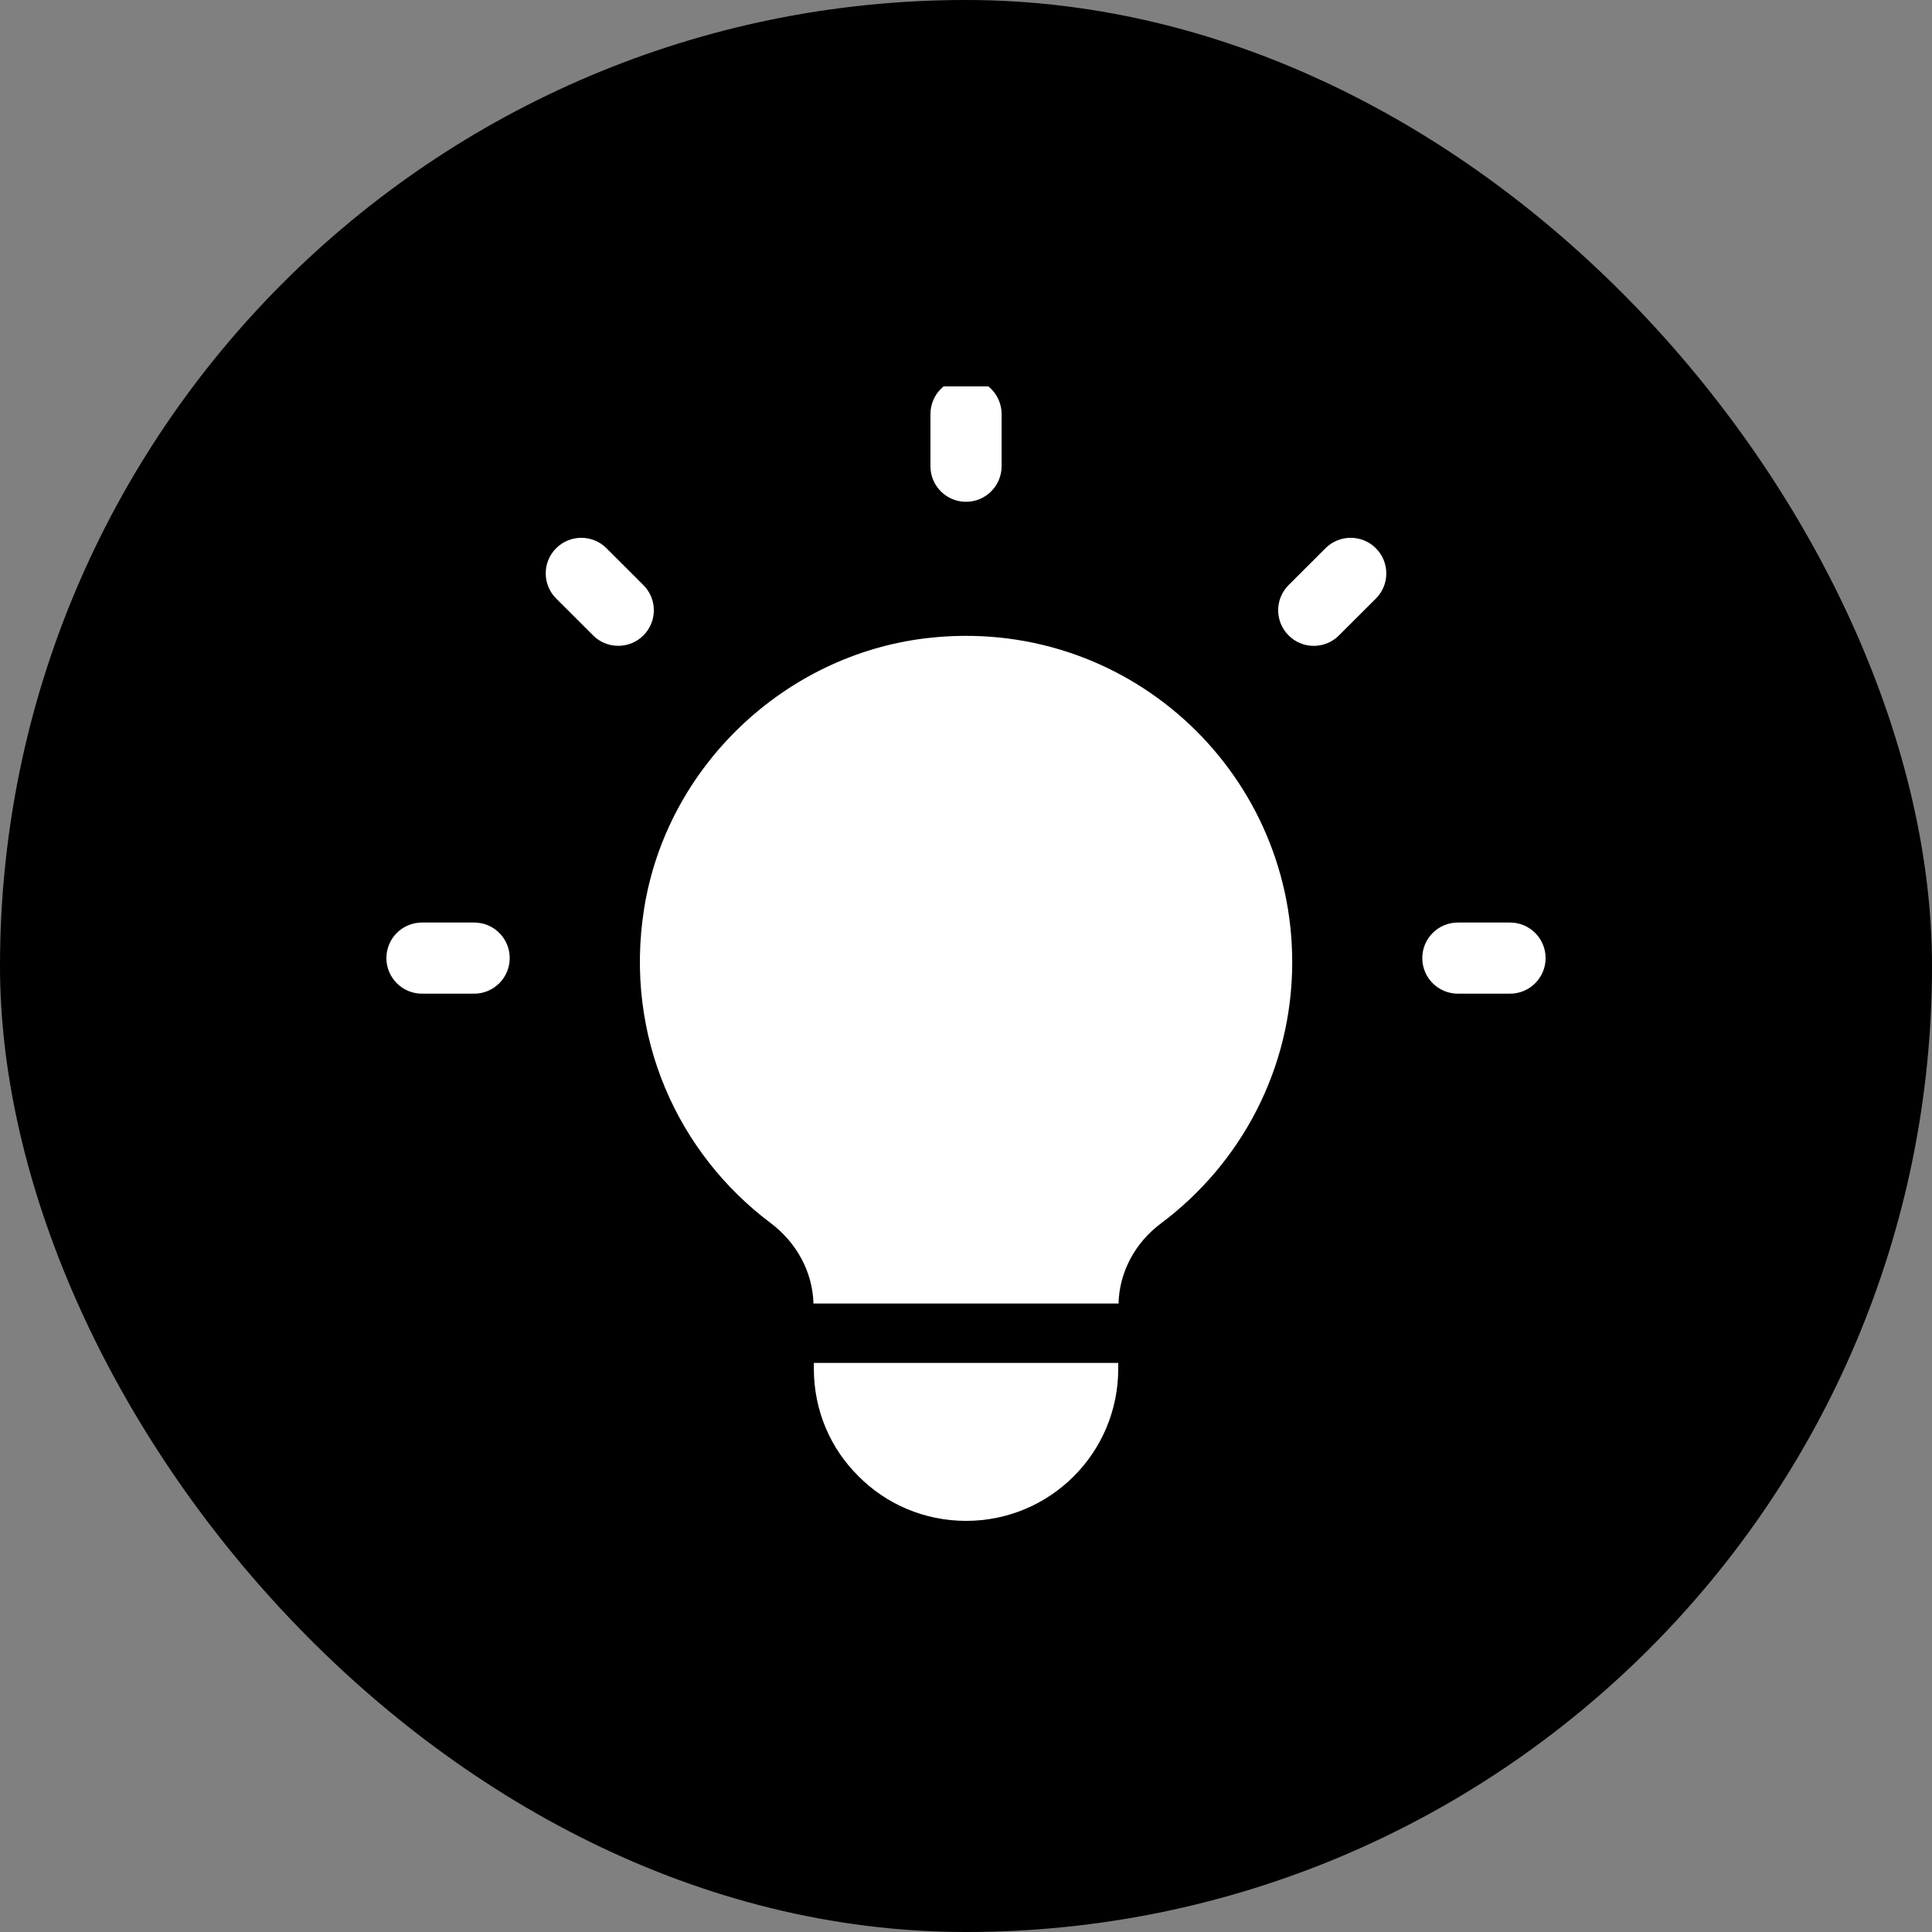
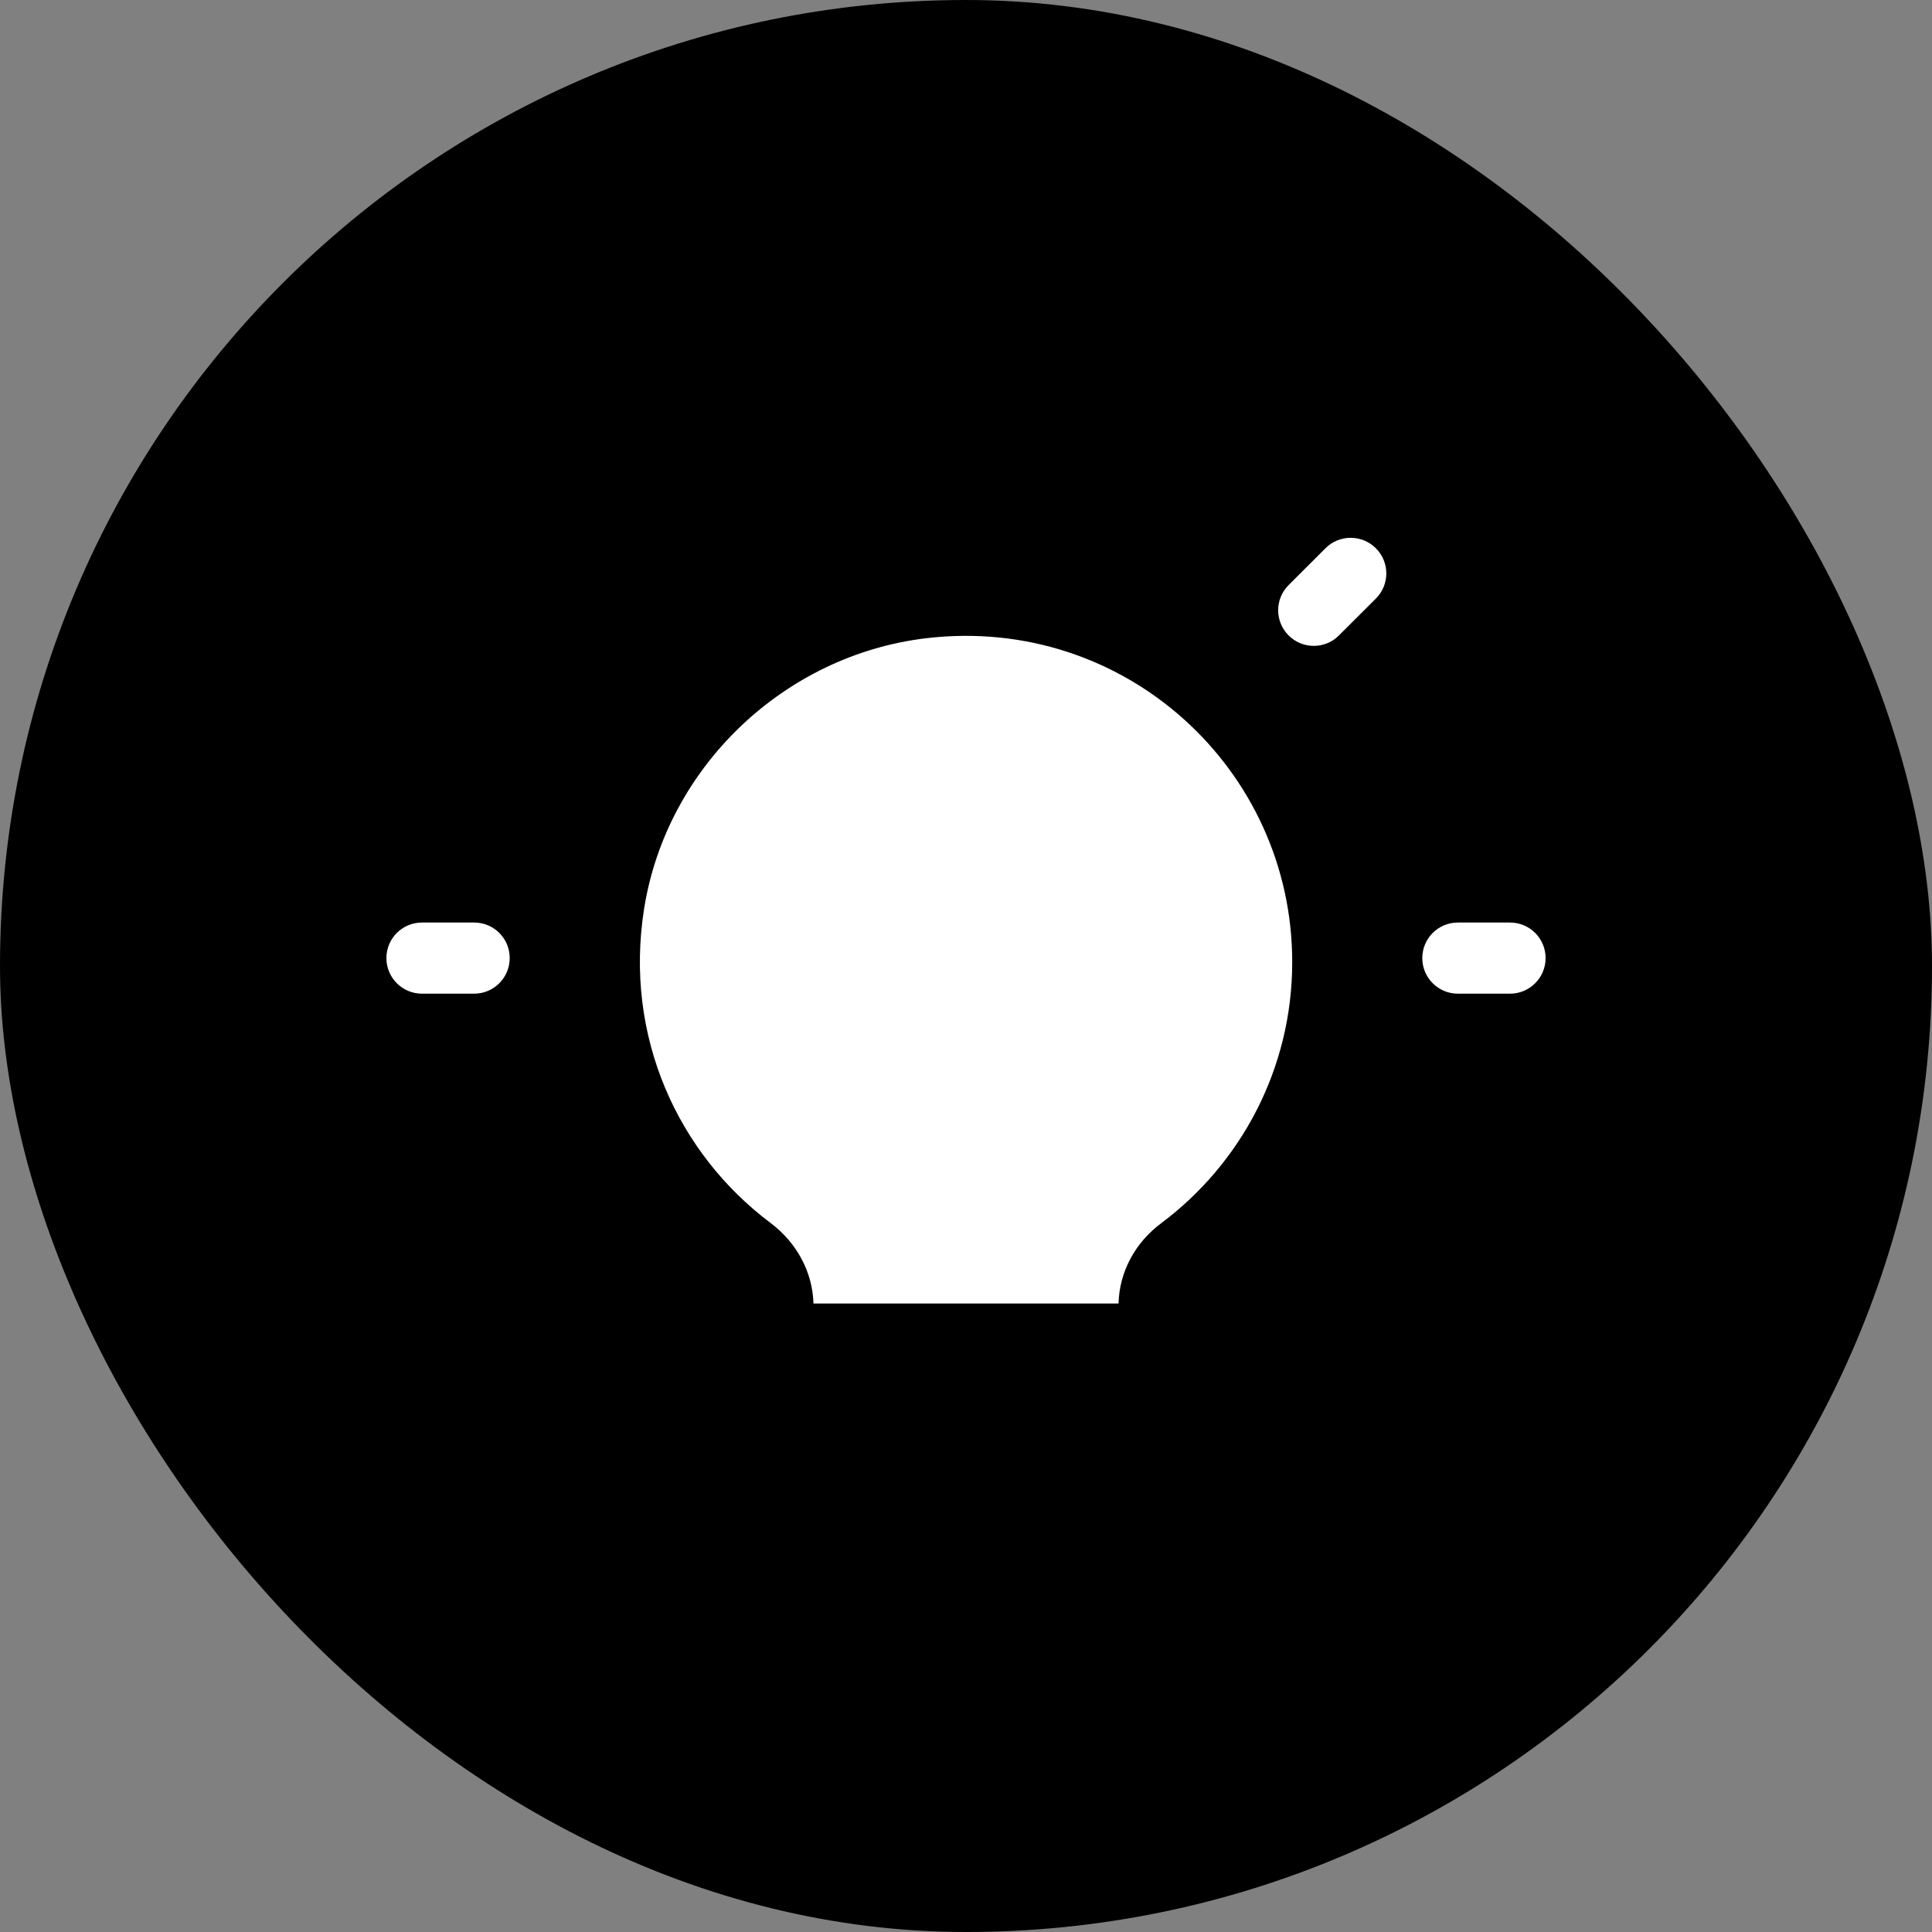
<svg xmlns="http://www.w3.org/2000/svg" width="40" height="40" viewBox="0 0 40 40" fill="none">
  <rect x="0" y="0" width="40" height="40" fill="#808080" stroke="none" />
  <rect width="40" height="40" rx="20" fill="#8560D2" style="fill:#8560D2;fill:color(display-p3 0.52 0.376 0.824);fill-opacity:1;" />
  <g clip-path="url(#clip0_5653_4179)">
-     <path d="M20 10.389C20.407 10.389 20.737 10.06 20.737 9.653V8.573C20.737 8.166 20.407 7.836 20 7.836C19.593 7.836 19.264 8.166 19.264 8.573V9.653C19.264 10.06 19.593 10.389 20 10.389Z" fill="white" style="fill:white;fill-opacity:1;" />
    <path d="M9.817 19.1H8.737C8.33 19.1 8 19.429 8 19.836C8 20.243 8.33 20.573 8.737 20.573H9.816C10.223 20.573 10.553 20.243 10.553 19.836C10.553 19.429 10.224 19.1 9.817 19.1Z" fill="white" style="fill:white;fill-opacity:1;" />
    <path d="M31.263 19.1H30.184C29.777 19.1 29.447 19.429 29.447 19.836C29.447 20.243 29.777 20.573 30.184 20.573H31.263C31.67 20.573 32 20.243 32 19.836C32 19.429 31.67 19.1 31.263 19.1Z" fill="white" style="fill:white;fill-opacity:1;" />
    <path d="M27.444 11.35L26.679 12.114C26.391 12.402 26.391 12.867 26.679 13.156C26.823 13.3 27.011 13.372 27.2 13.372C27.389 13.372 27.578 13.3 27.721 13.156L28.486 12.393C28.774 12.105 28.774 11.639 28.486 11.351C28.198 11.063 27.73 11.063 27.444 11.35Z" fill="white" style="fill:white;fill-opacity:1;" />
-     <path d="M13.321 13.156C13.609 12.868 13.609 12.402 13.321 12.114L12.556 11.35C12.269 11.063 11.802 11.063 11.515 11.35C11.227 11.637 11.226 12.104 11.515 12.392L12.28 13.156C12.423 13.299 12.611 13.371 12.8 13.371C12.989 13.371 13.177 13.3 13.321 13.156Z" fill="white" style="fill:white;fill-opacity:1;" />
    <path d="M19.182 13.213C16.236 13.56 13.802 15.881 13.336 18.811C12.915 21.465 14.042 23.886 15.952 25.319C16.486 25.72 16.823 26.323 16.842 26.988H23.158C23.175 26.327 23.507 25.724 24.039 25.327C25.686 24.096 26.754 22.133 26.754 19.918C26.754 15.918 23.278 12.731 19.182 13.213Z" fill="white" style="fill:white;fill-opacity:1;" />
-     <path d="M16.85 28.218V28.337C16.85 29.213 17.201 29.999 17.774 30.563C18.339 31.136 19.133 31.488 20.001 31.488C21.744 31.488 23.152 30.081 23.152 28.337V28.218H16.85Z" fill="white" style="fill:white;fill-opacity:1;" />
  </g>
  <defs>
    <clipPath id="clip0_5653_4179">
      <rect width="24" height="24" fill="white" style="fill:white;fill-opacity:1;" transform="translate(8 8)" />
    </clipPath>
  </defs>
</svg>